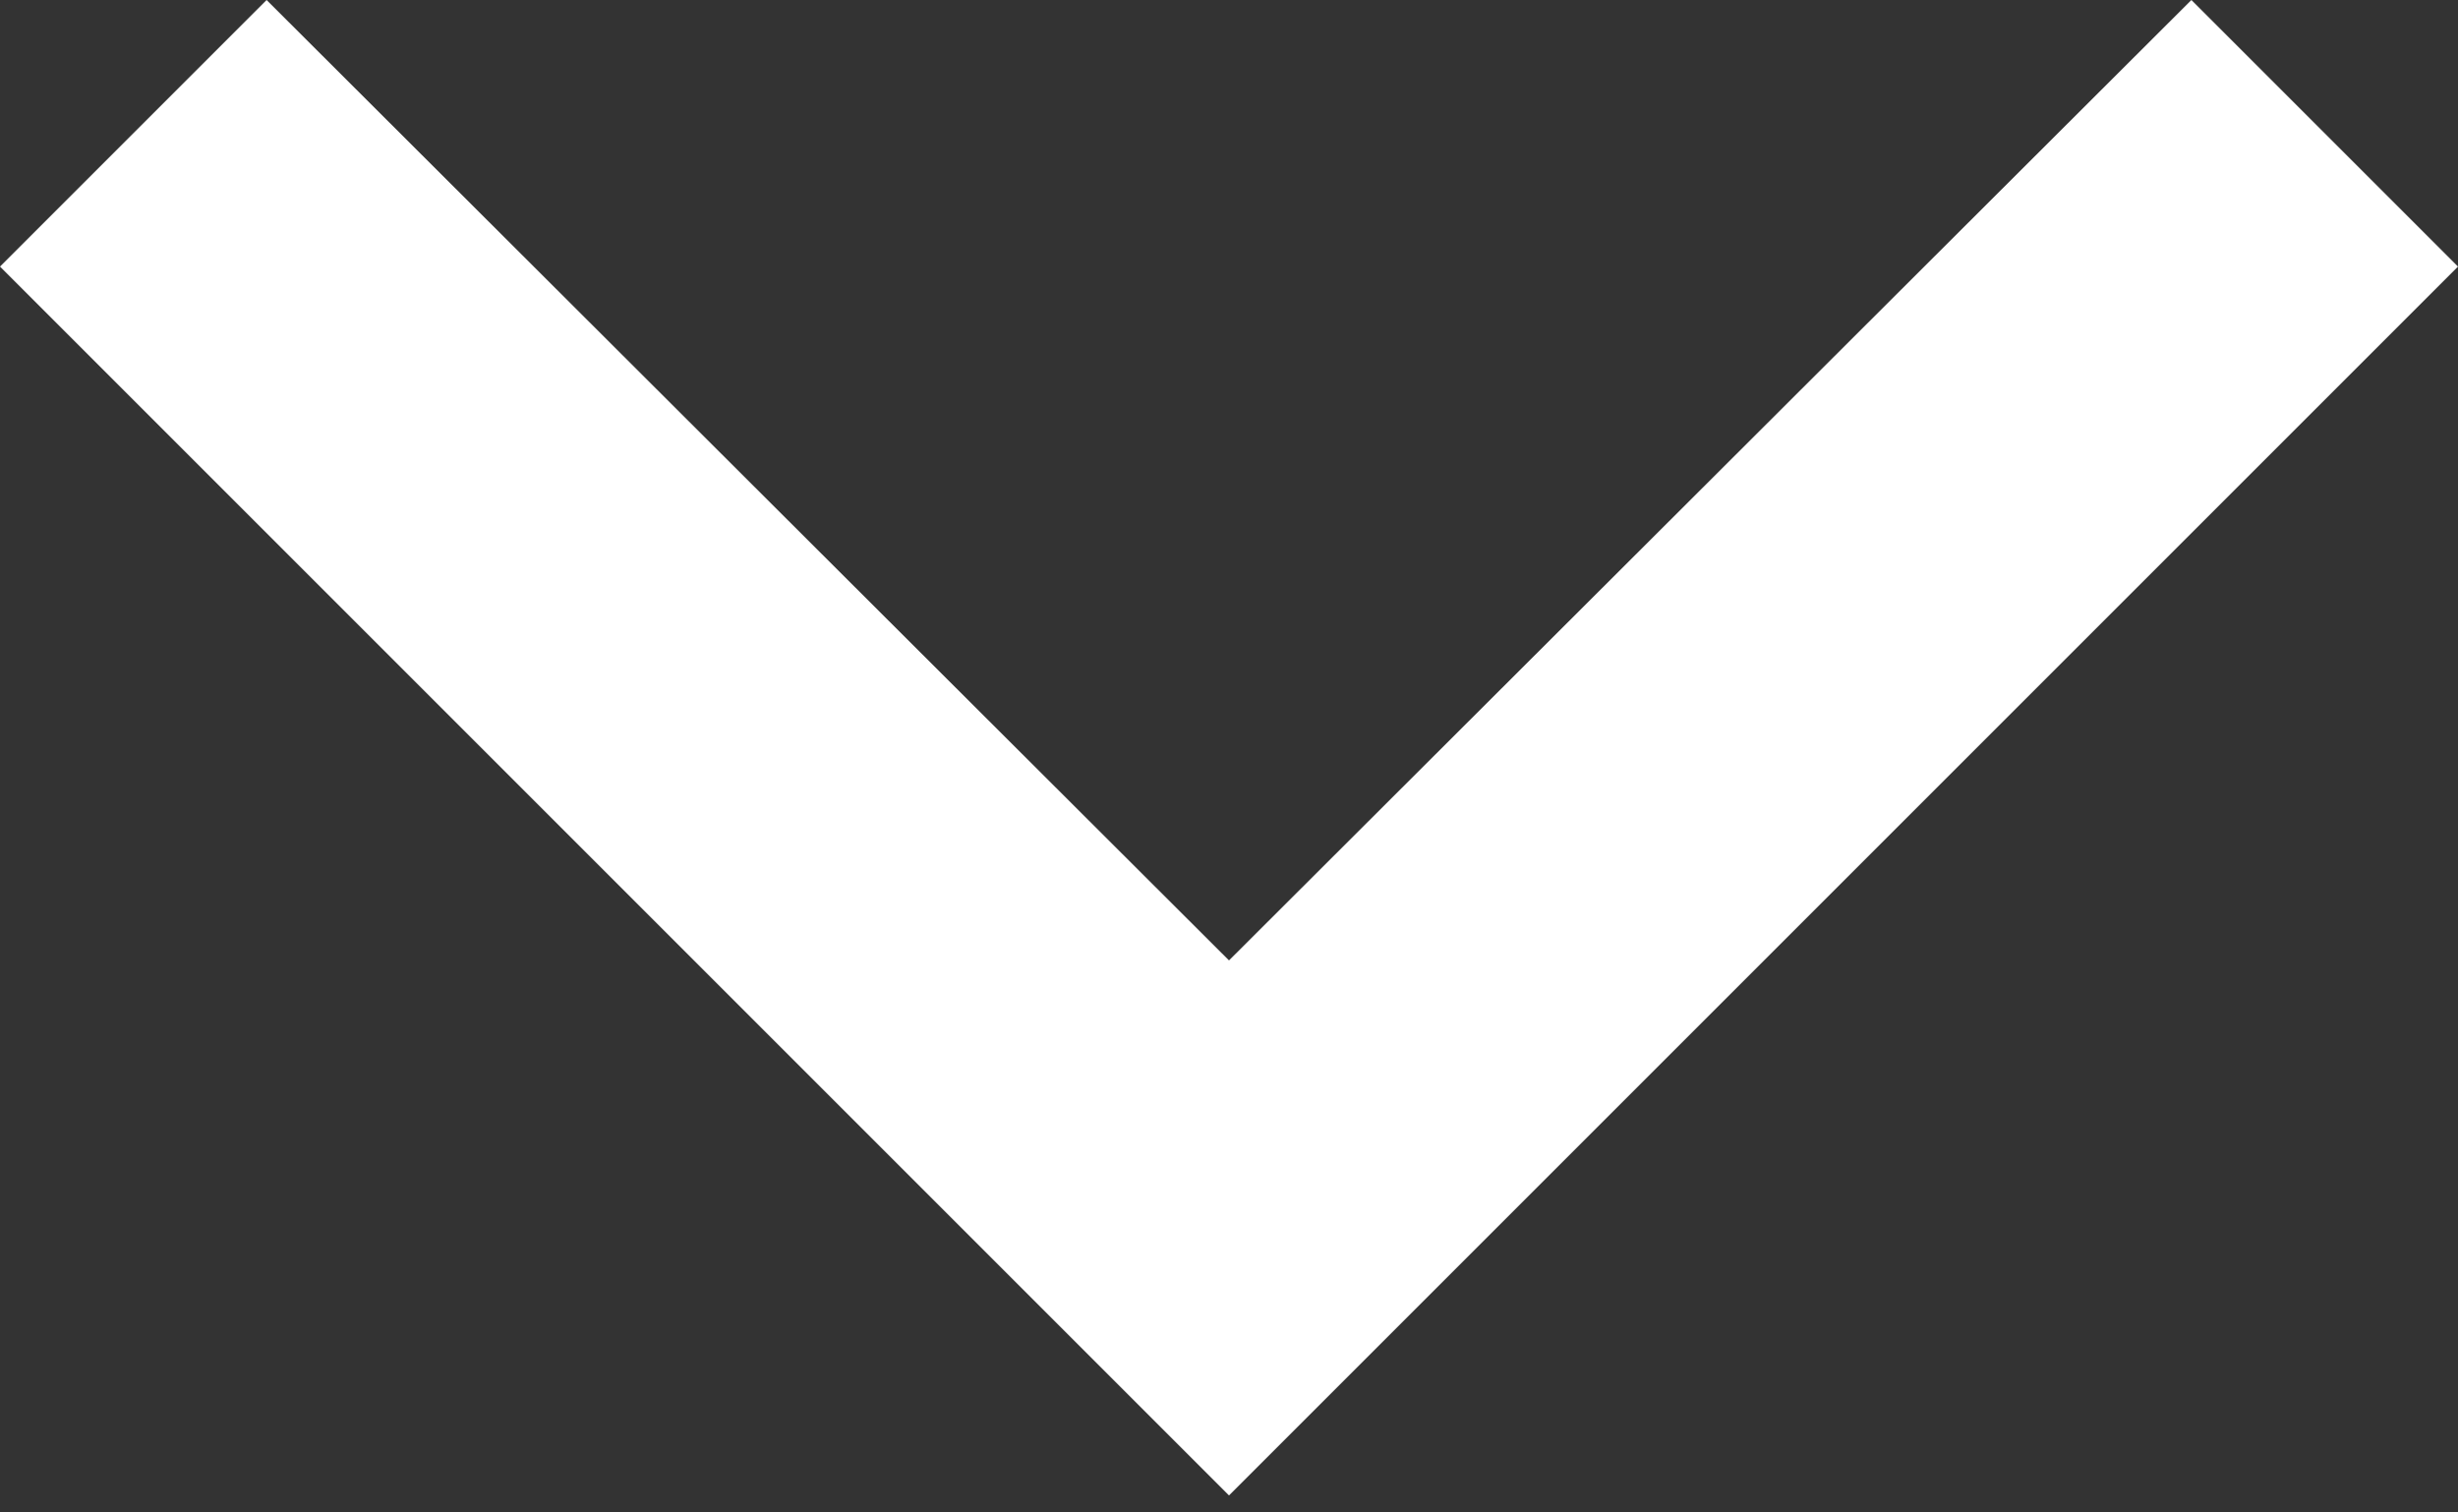
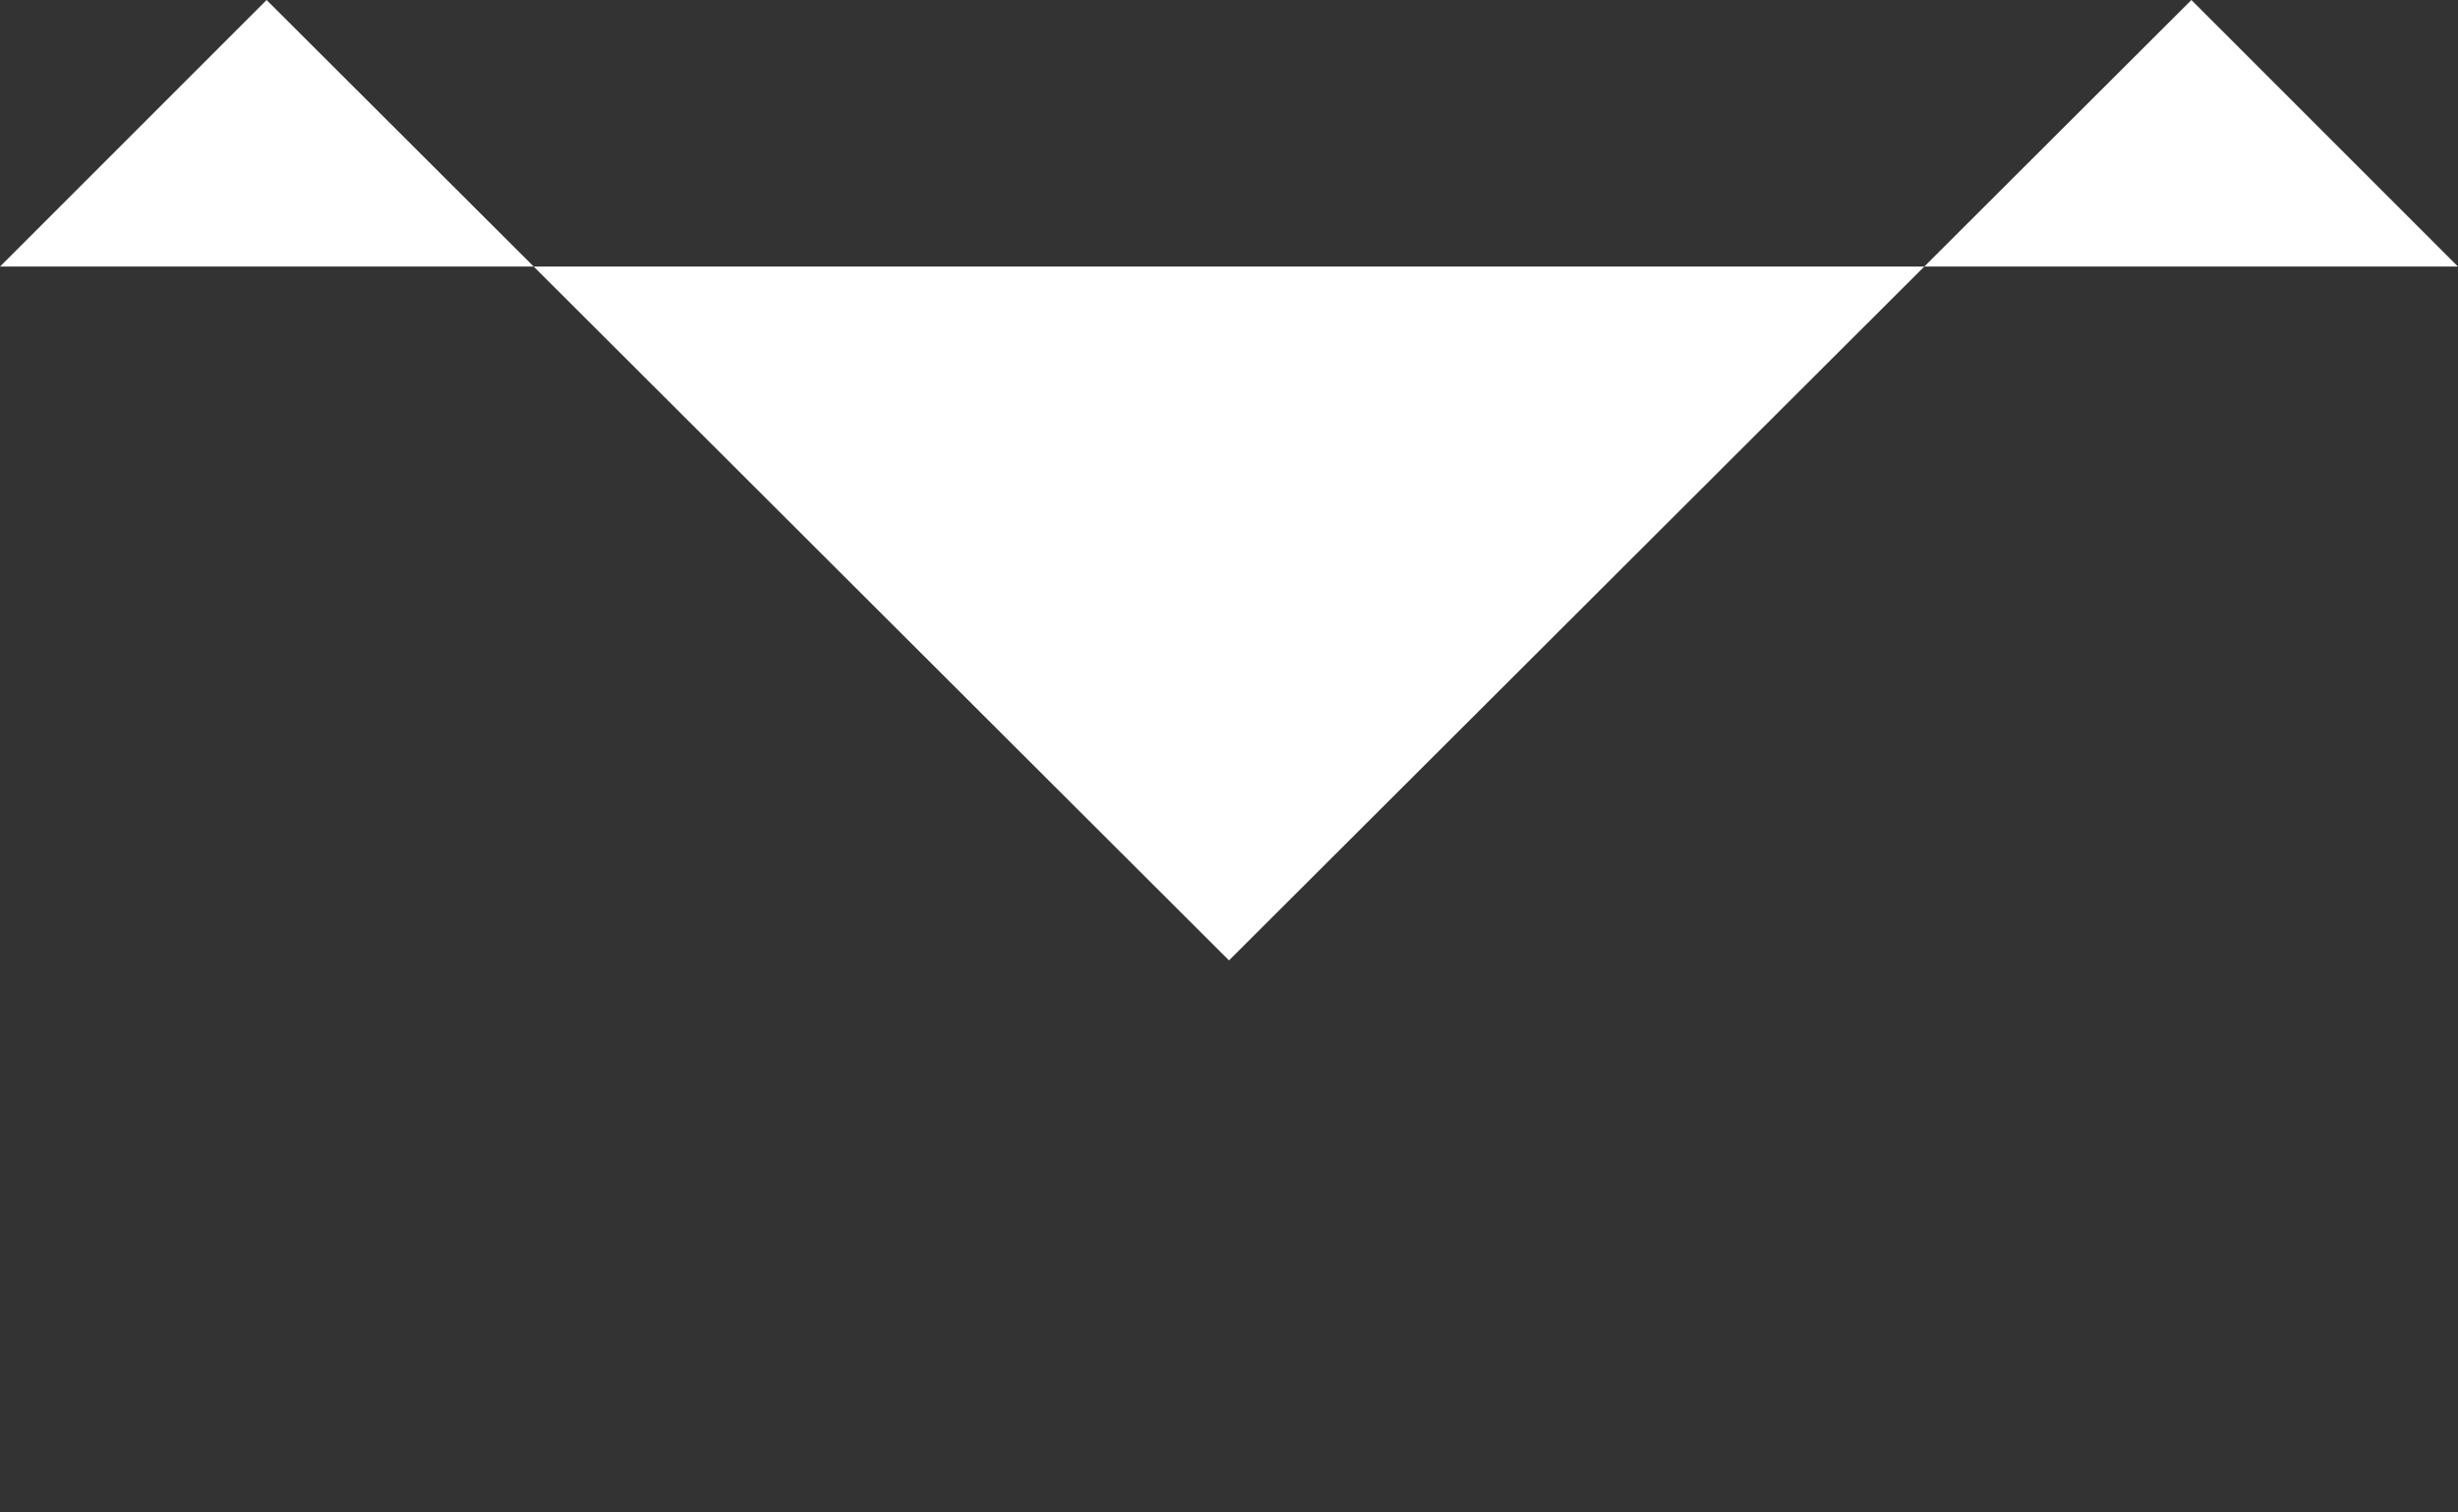
<svg xmlns="http://www.w3.org/2000/svg" width="13" height="8" fill="none">
  <rect width="100%" height="100%" fill="#333333" stroke="none" />
-   <path d="M13 1.41 11.59 0 6.5 5.08 1.41 0 0 1.41l6.5 6.5 6.5-6.5Z" fill="#fff" />
+   <path d="M13 1.41 11.59 0 6.5 5.08 1.41 0 0 1.41Z" fill="#fff" />
</svg>